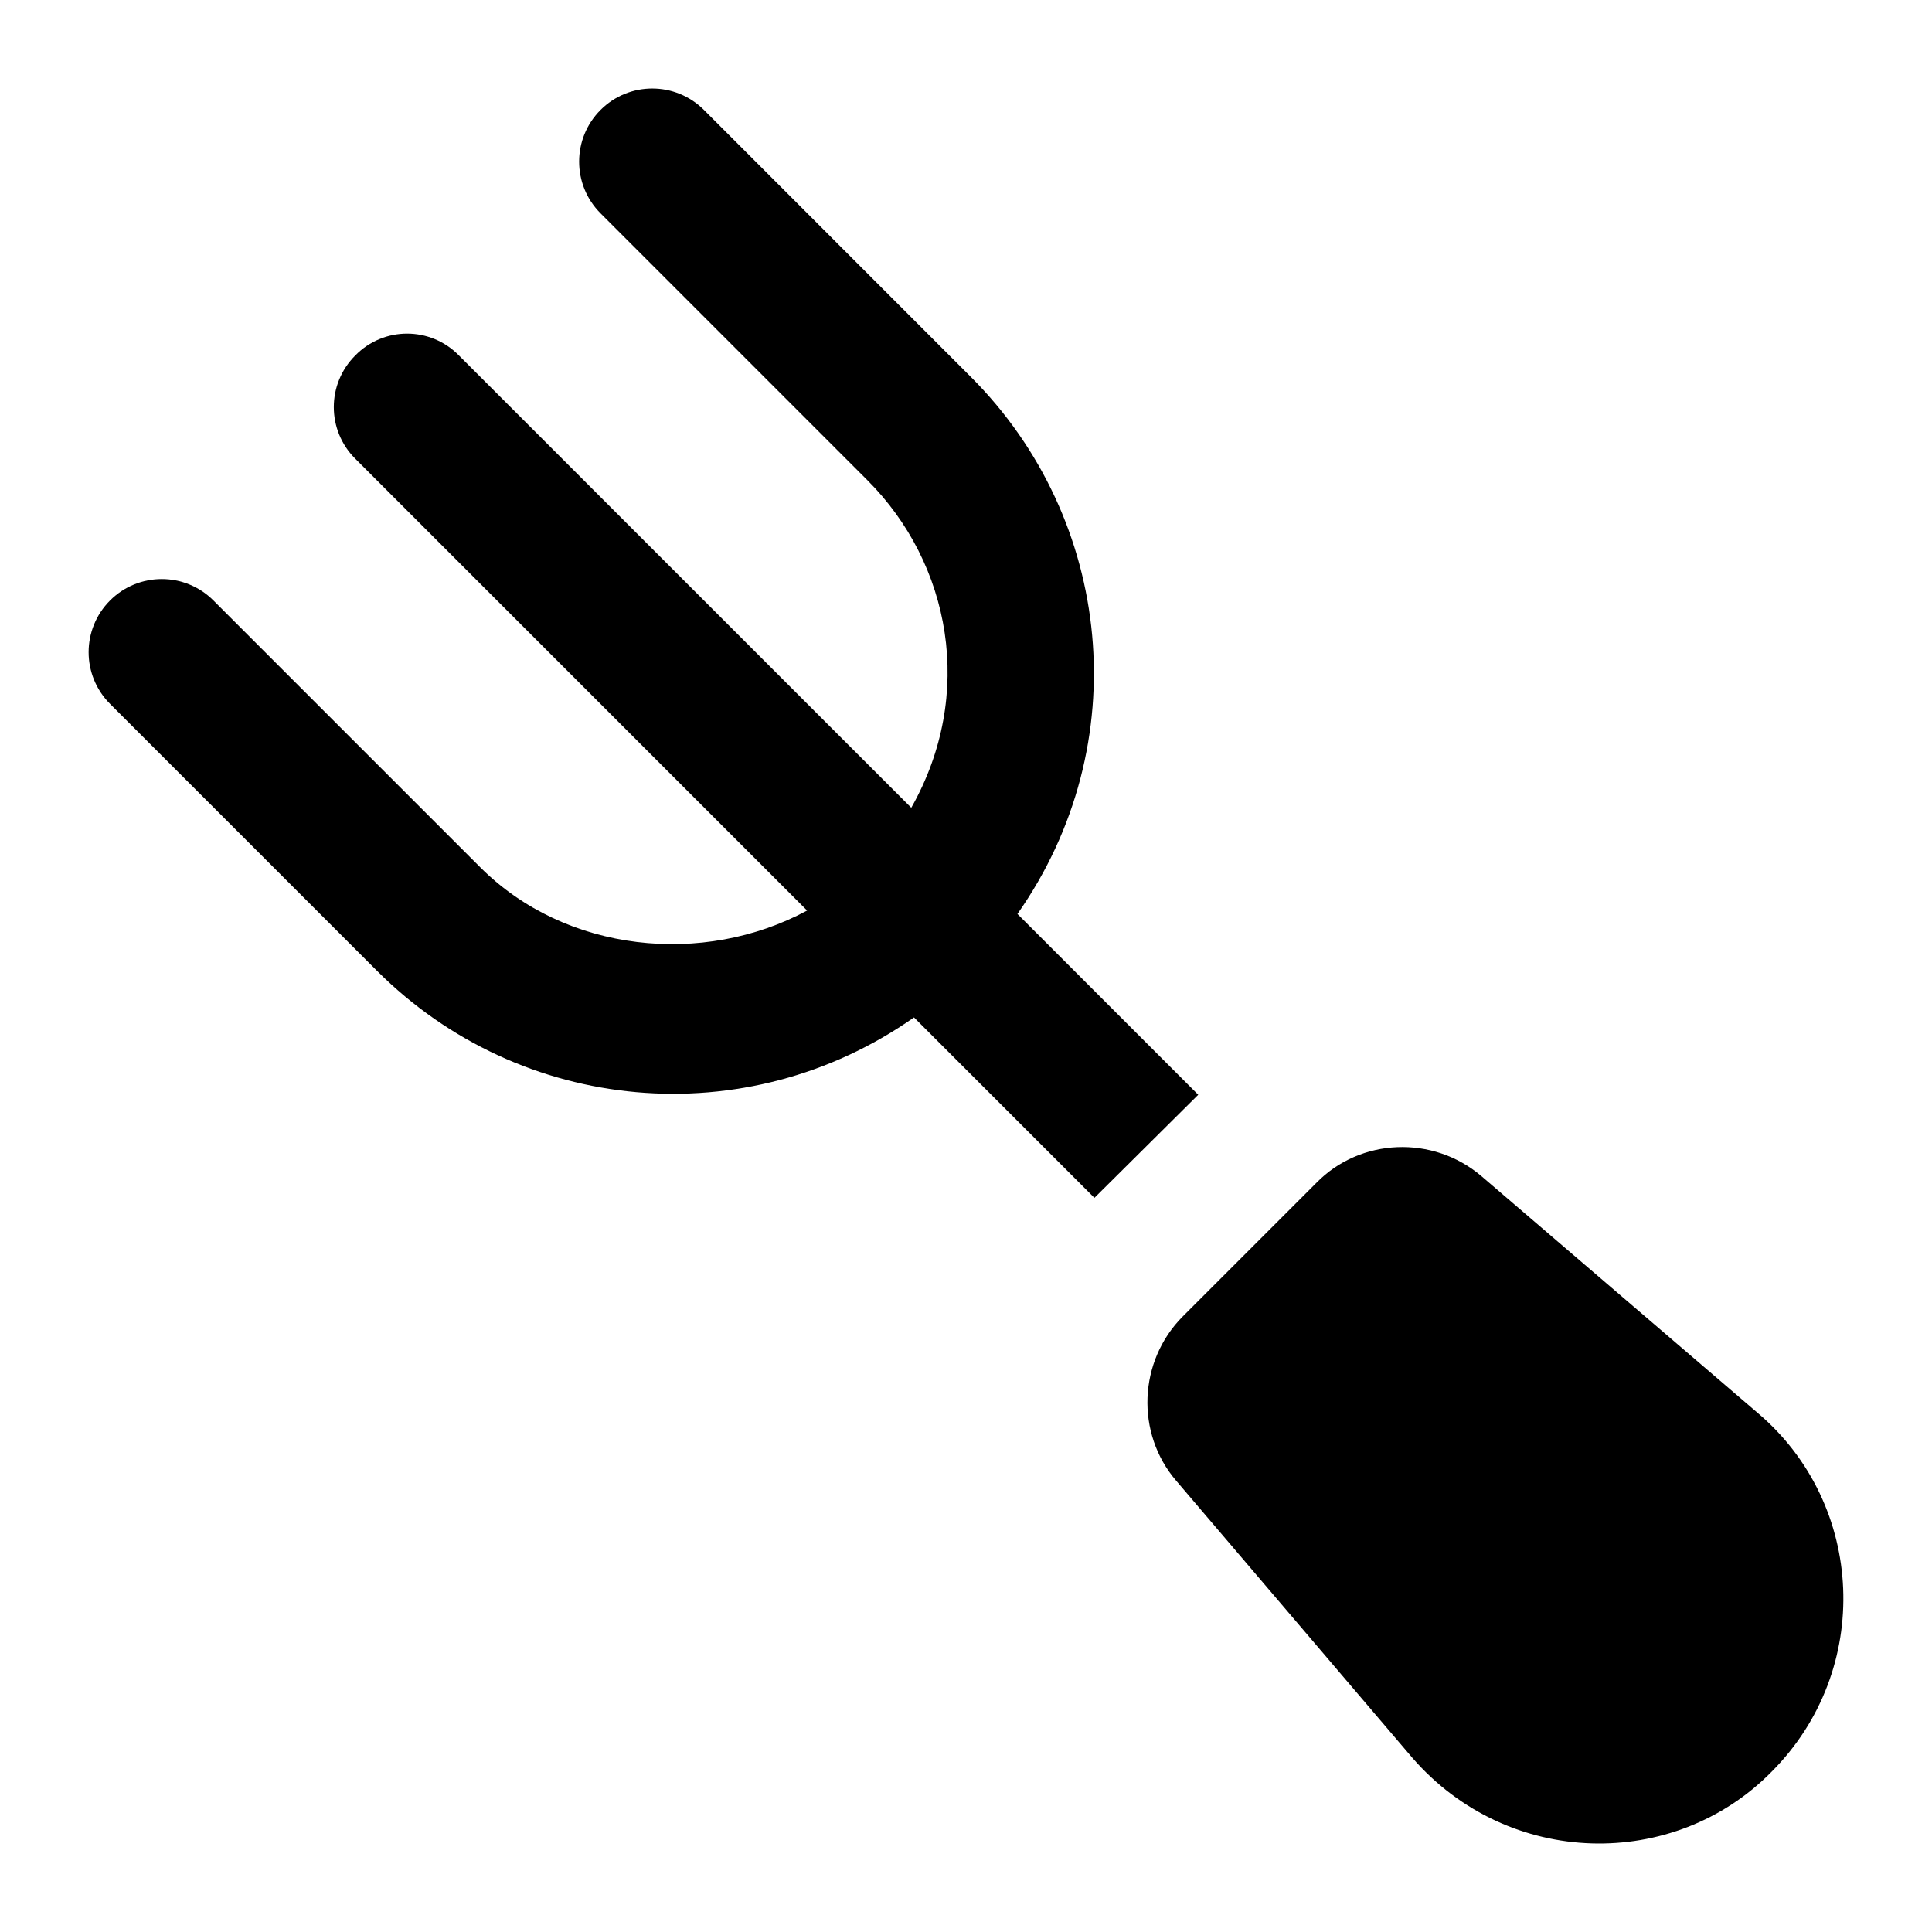
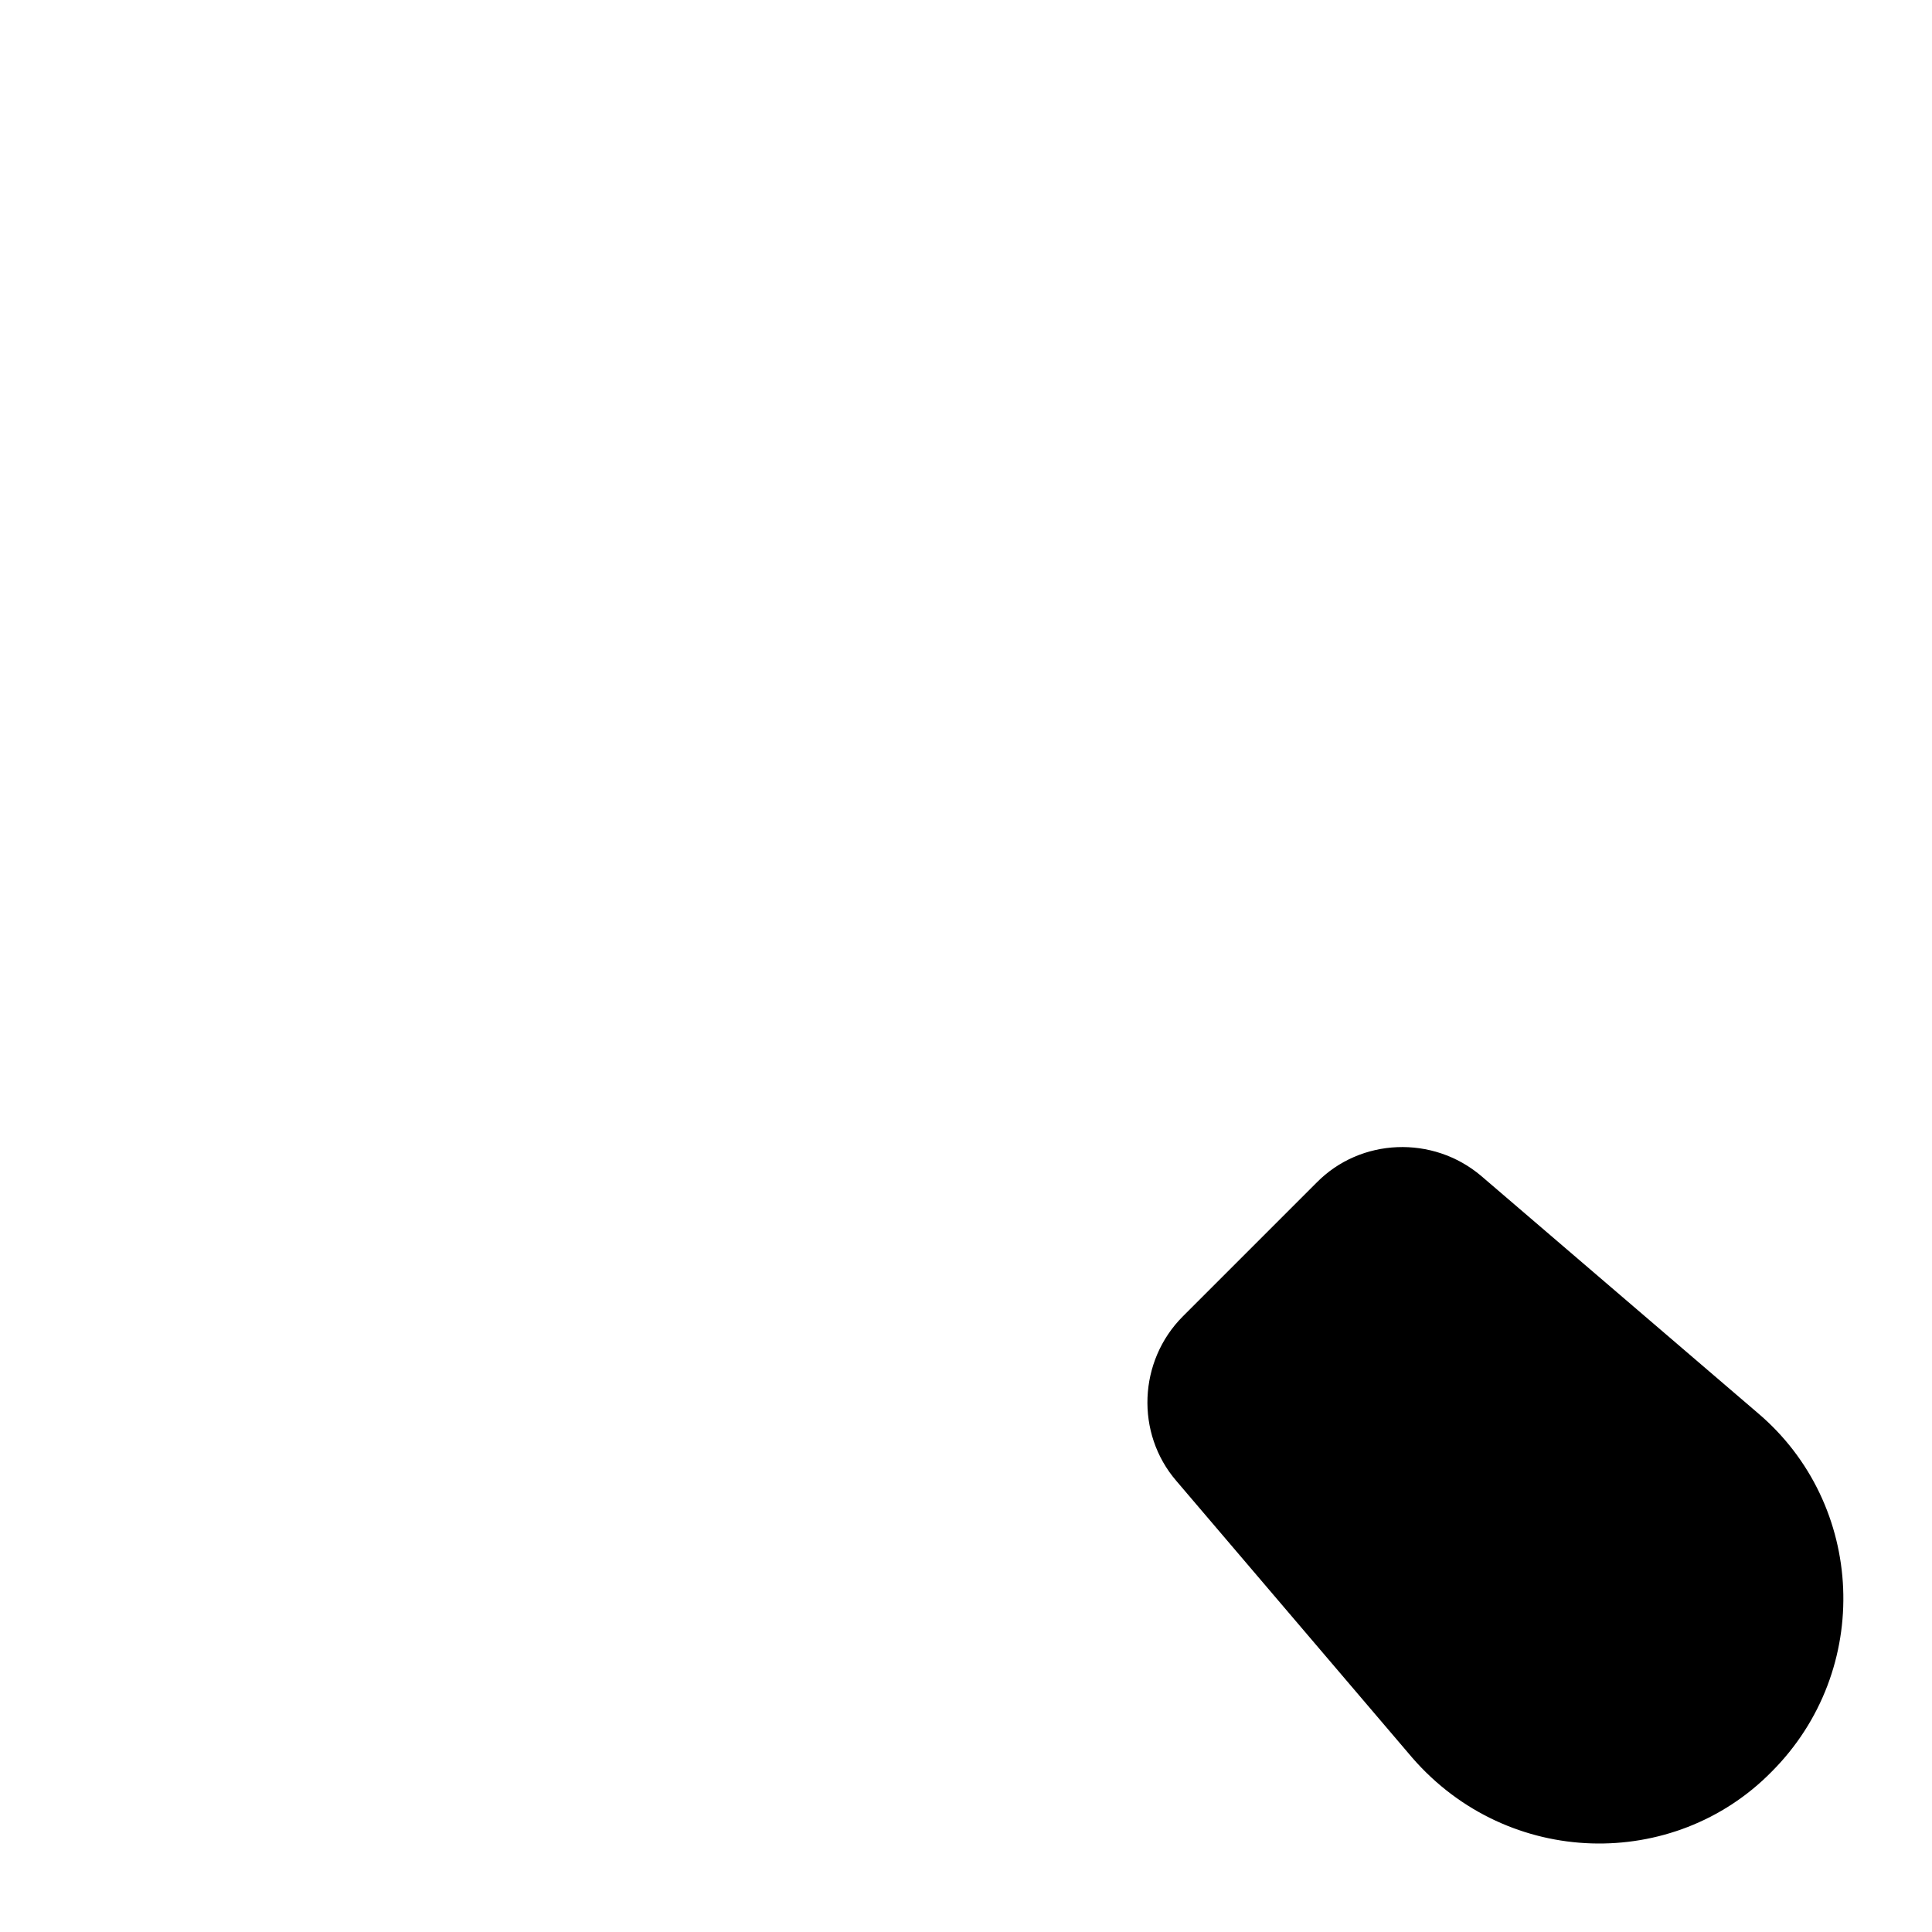
<svg xmlns="http://www.w3.org/2000/svg" fill="#000000" width="800px" height="800px" version="1.1" viewBox="144 144 512 512">
  <g>
-     <path d="m271.28 373.85-70.715-70.719c-7.57-7.57-19.832-7.57-27.402 0-7.57 7.57-7.57 19.832 0 27.402l70.715 70.715c38.113 38.113 97.875 43.594 142.34 12.379l47.812 47.816 27.516-27.32-47.914-47.914c31.543-44.918 25.367-104.64-12.367-142.34l-70.711-70.734c-7.57-7.57-19.832-7.57-27.402 0-7.57 7.57-7.57 19.832 0 27.402l70.719 70.73c22.066 22.066 28.645 56.719 11.625 86.801l-119.85-119.84c-7.559-7.75-19.961-7.75-27.516 0-7.559 7.555-7.559 19.766 0 27.32l119.76 119.76c-27.488 14.82-63.945 11.207-86.609-11.453z" />
    <path d="m518.32 609.88c25.48 29.246 69.344 29.898 95.141 3.684 26.953-26.957 24.926-70.965-3.68-95.145l-73.246-62.781c-12.793-10.852-31.969-10.078-43.598 1.746l-35.461 35.461c-11.816 11.82-12.594 31.004-1.742 43.598z" />
  </g>
</svg>